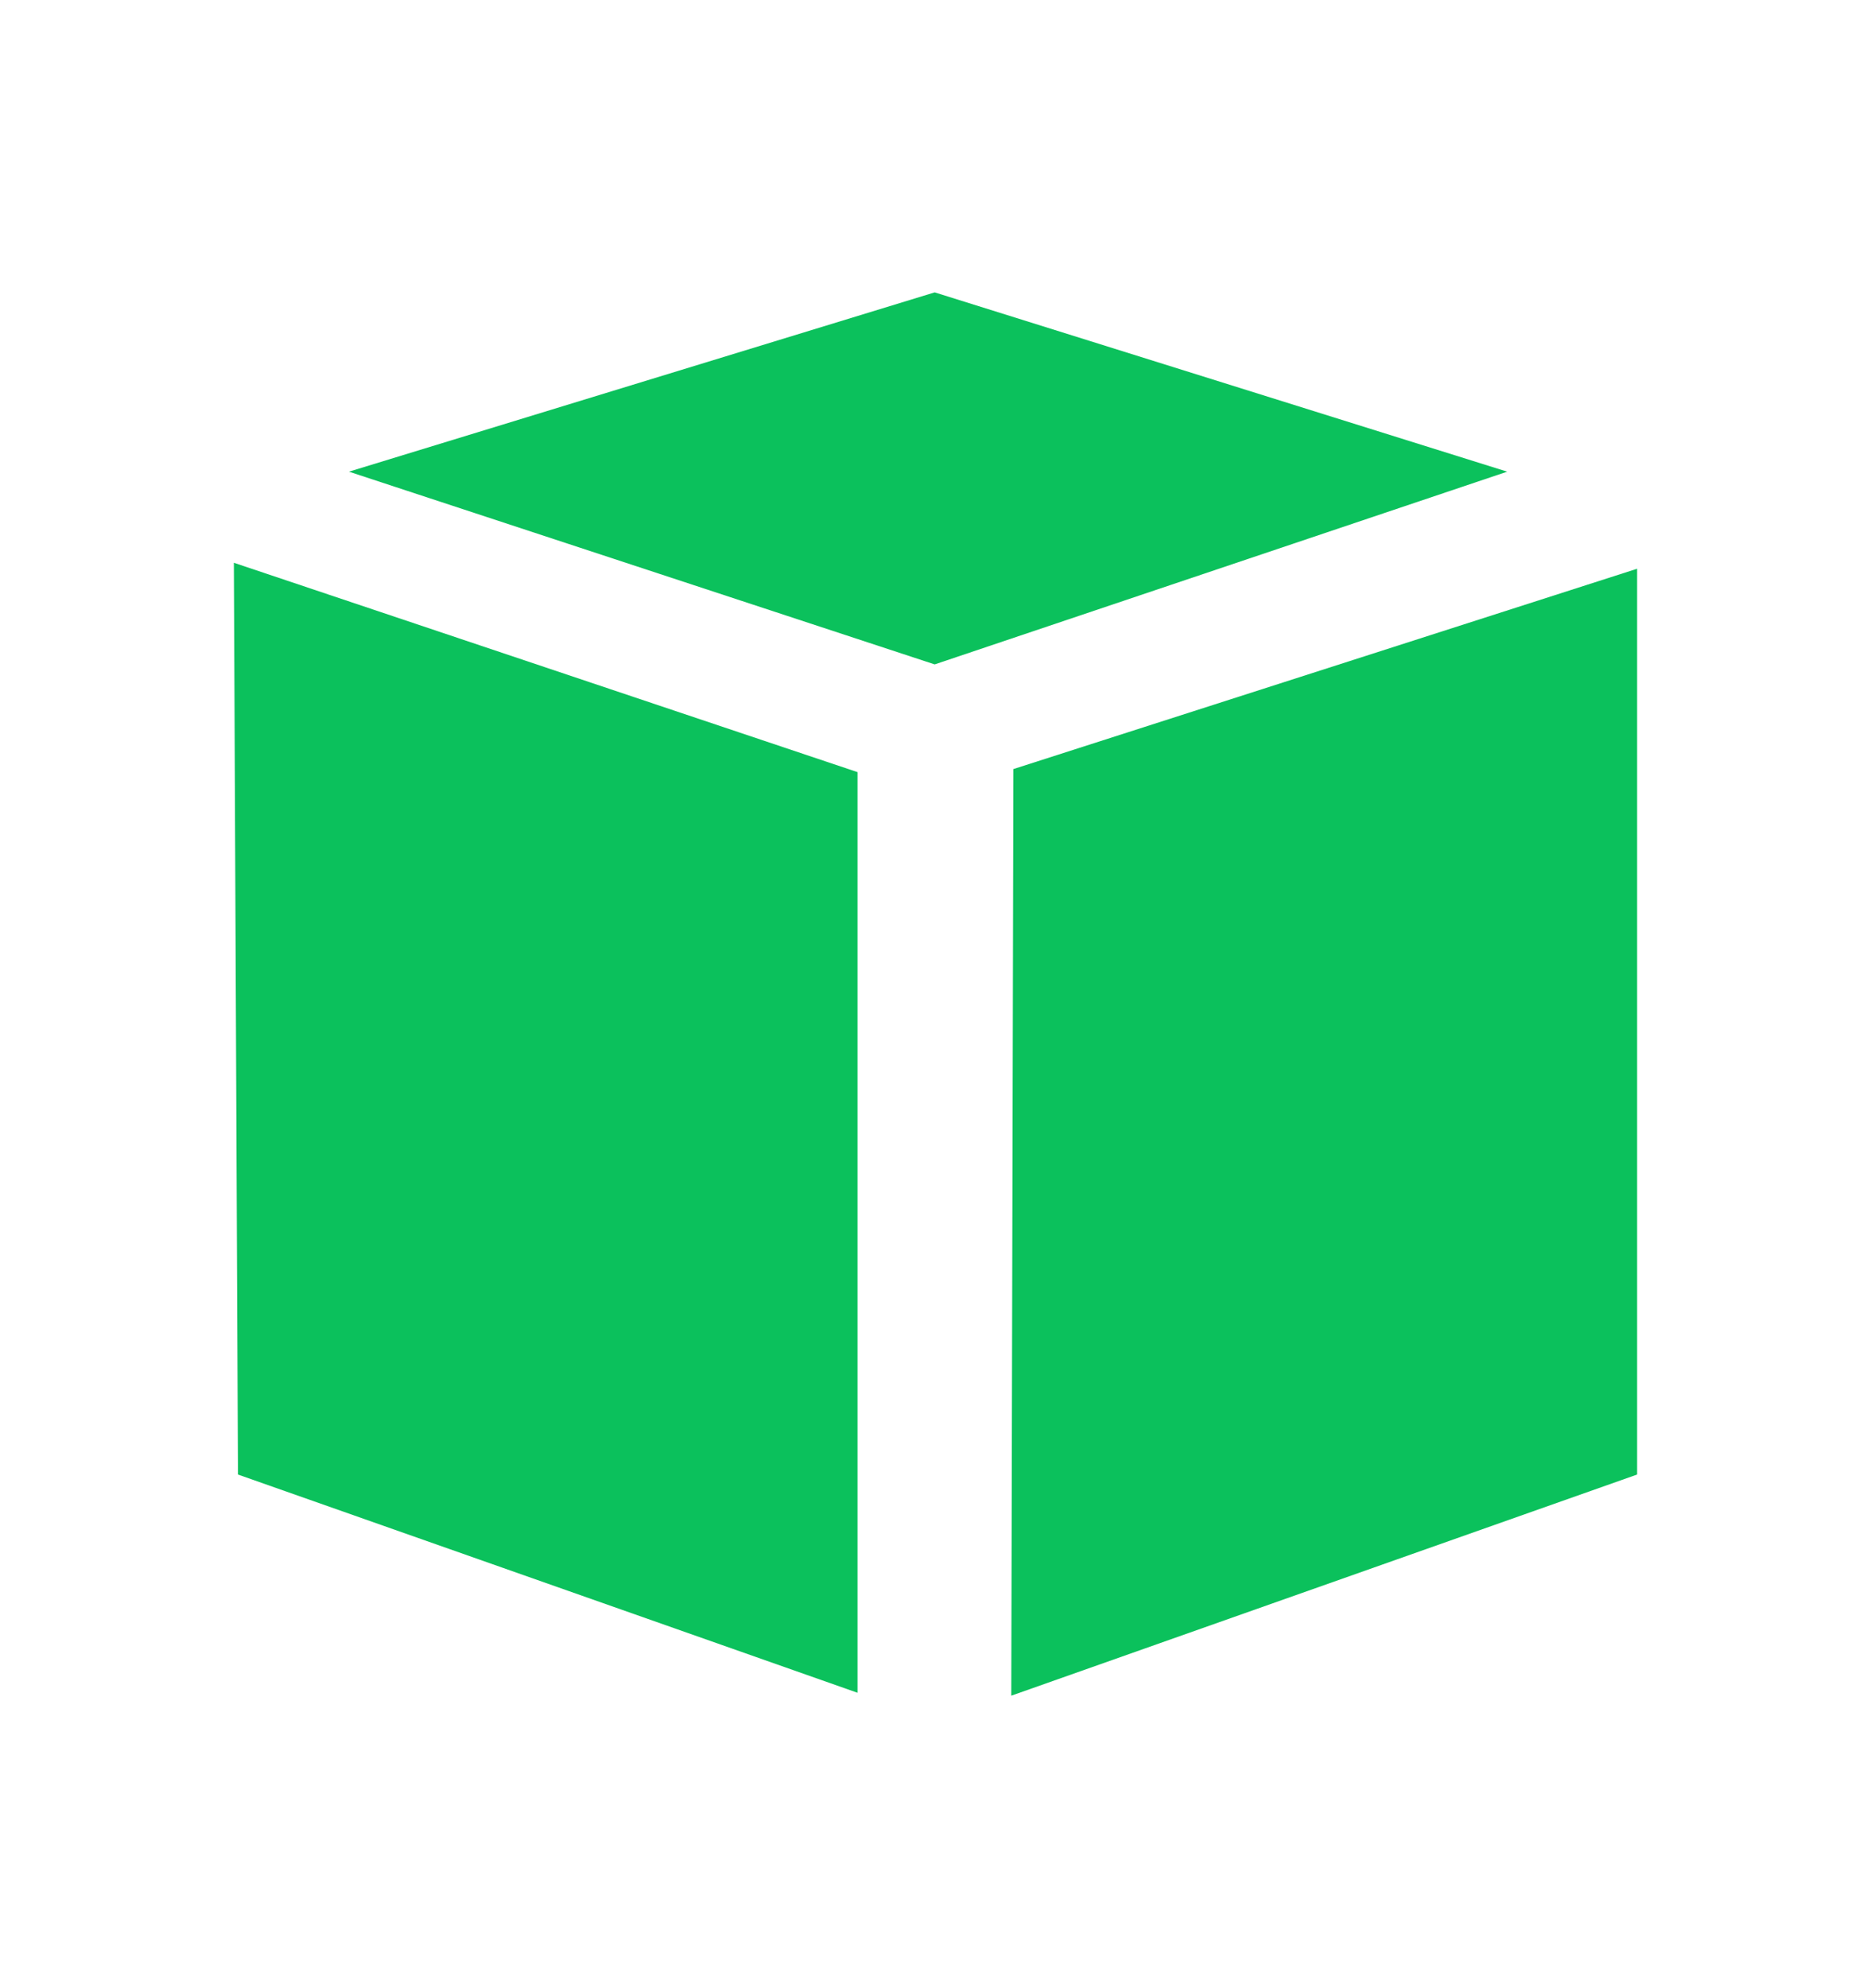
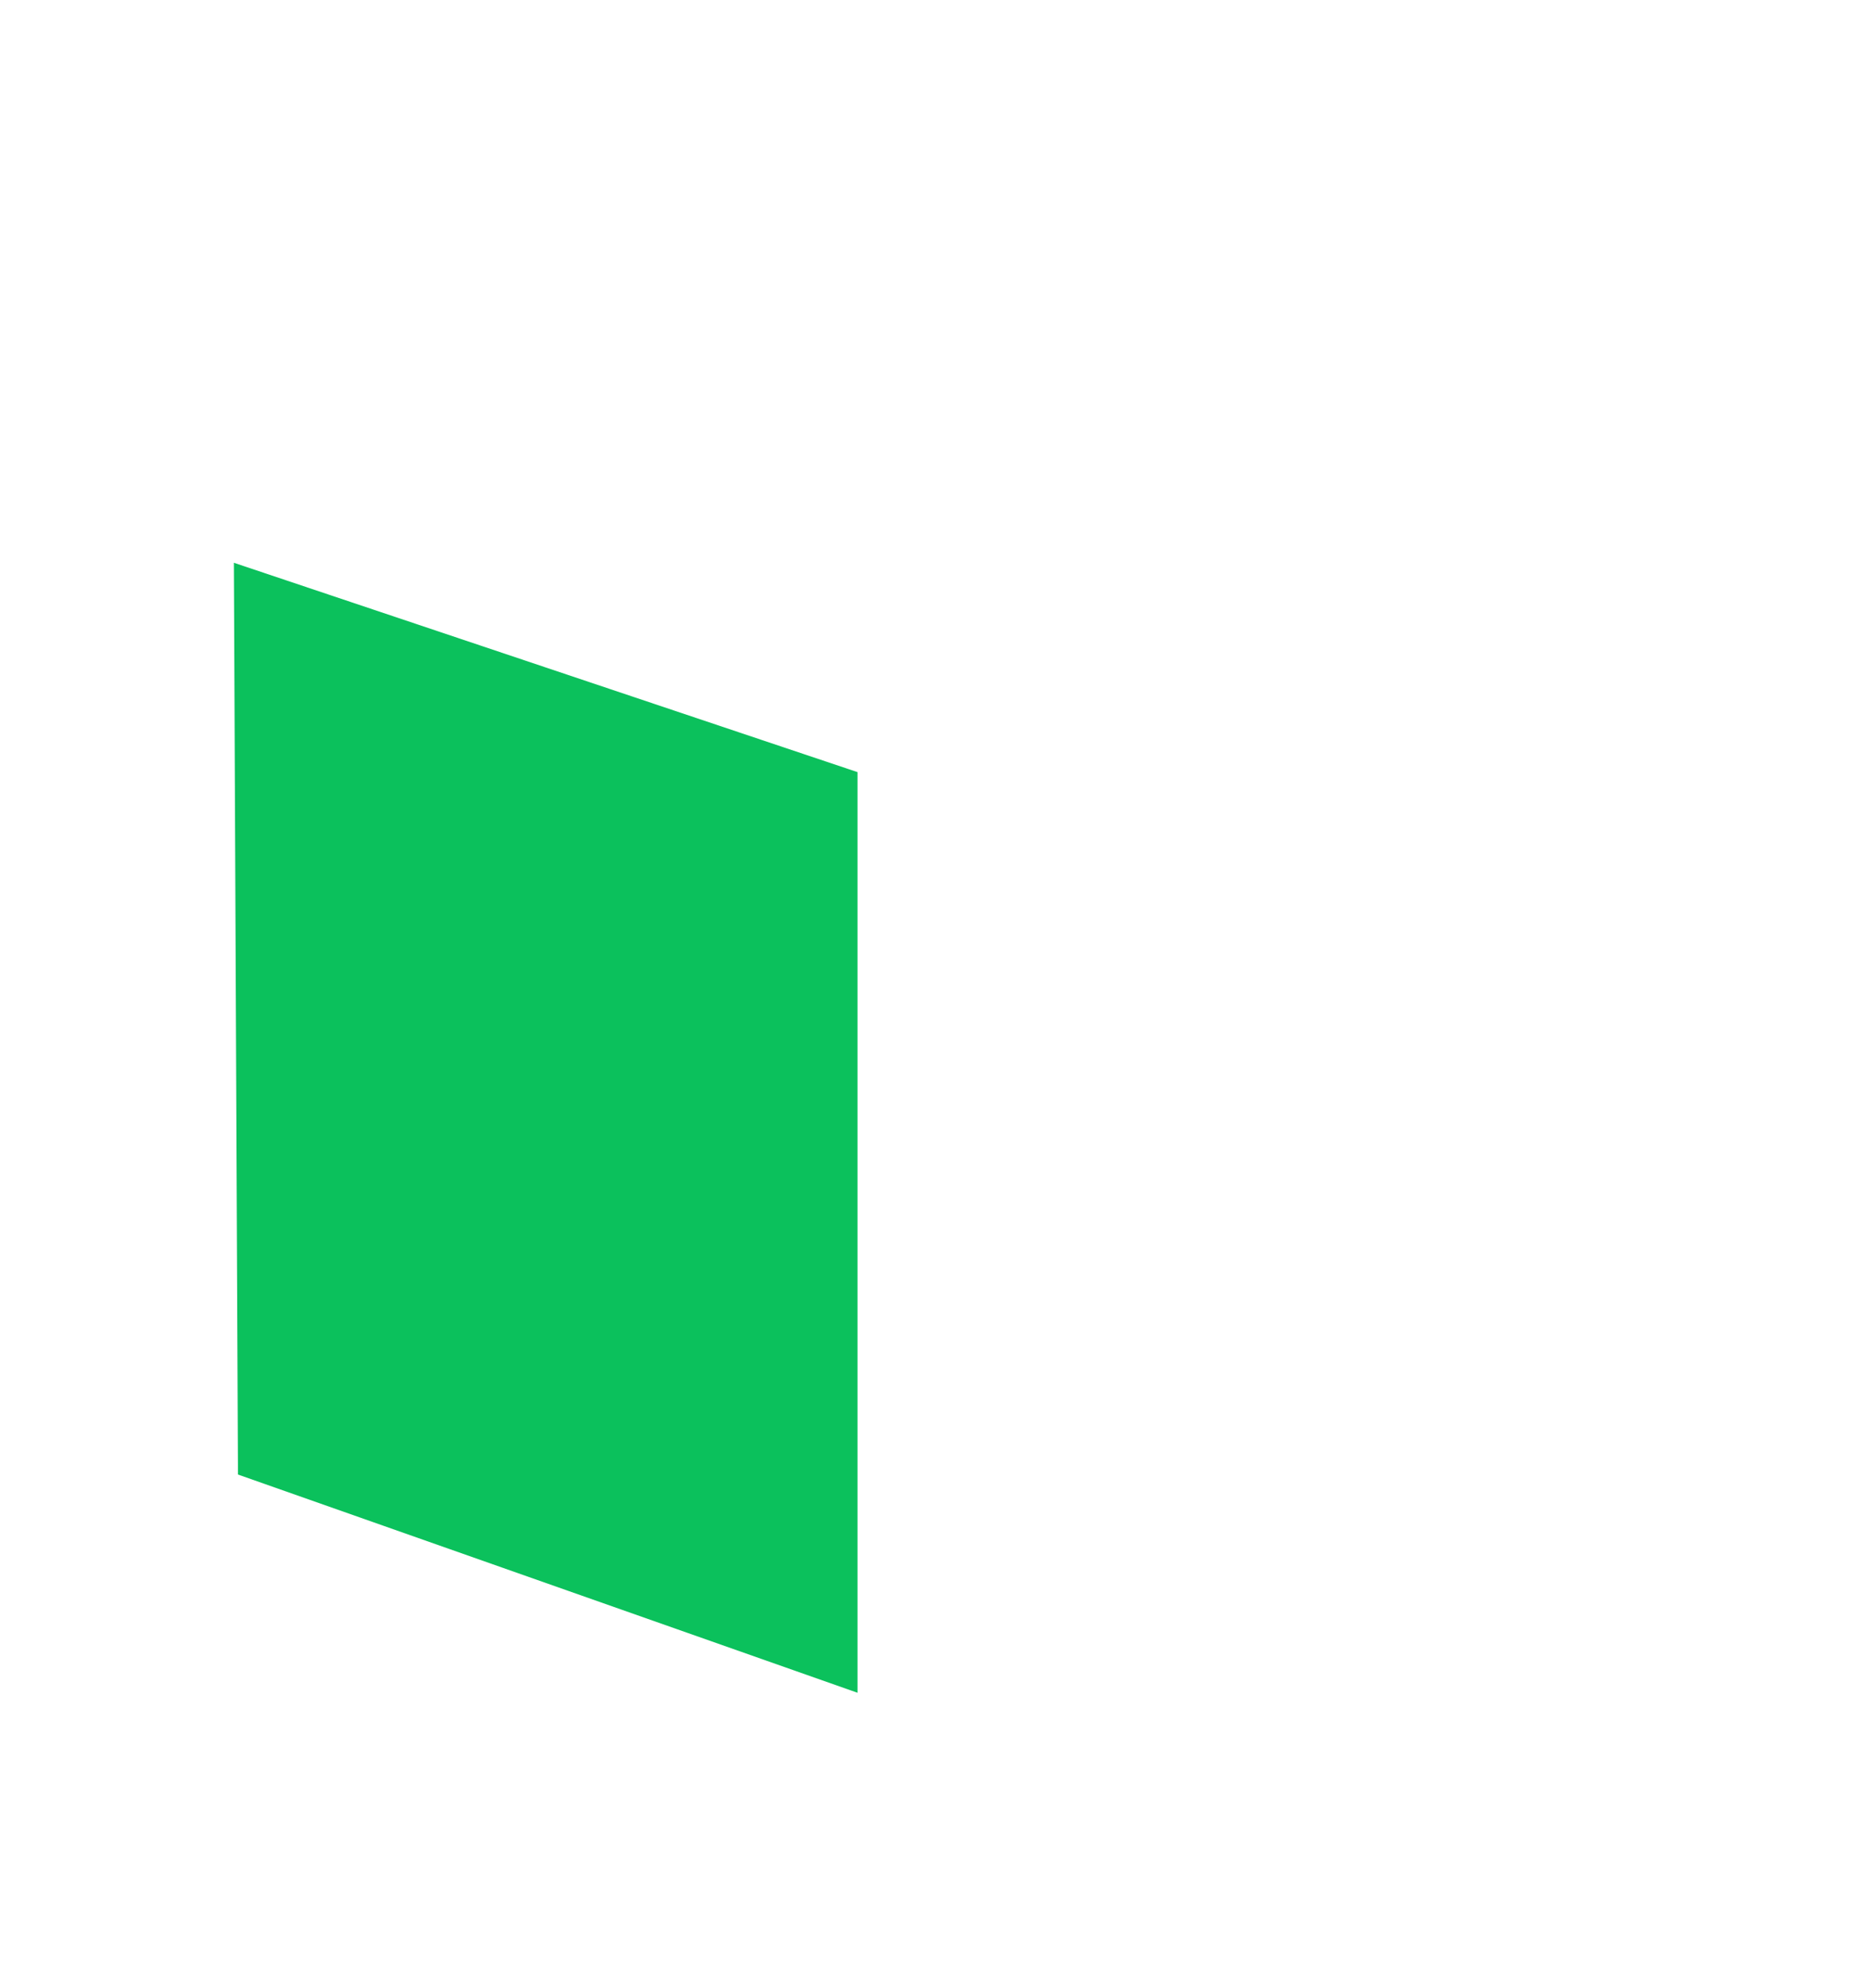
<svg xmlns="http://www.w3.org/2000/svg" width="16" height="17" viewBox="0 0 16 17" fill="none">
-   <path d="M12.889 4.033L7.993 5.681L2.984 4.033L7.993 2.5L12.889 4.033Z" fill="#0BC15C" />
  <path d="M2 4.812L7.333 6.602V14.474L2.035 12.608L2 4.812Z" fill="#0BC15C" />
-   <path d="M8.648 14.499L14 12.608V4.863L8.666 6.576L8.648 14.499Z" fill="#0BC15C" />
</svg>